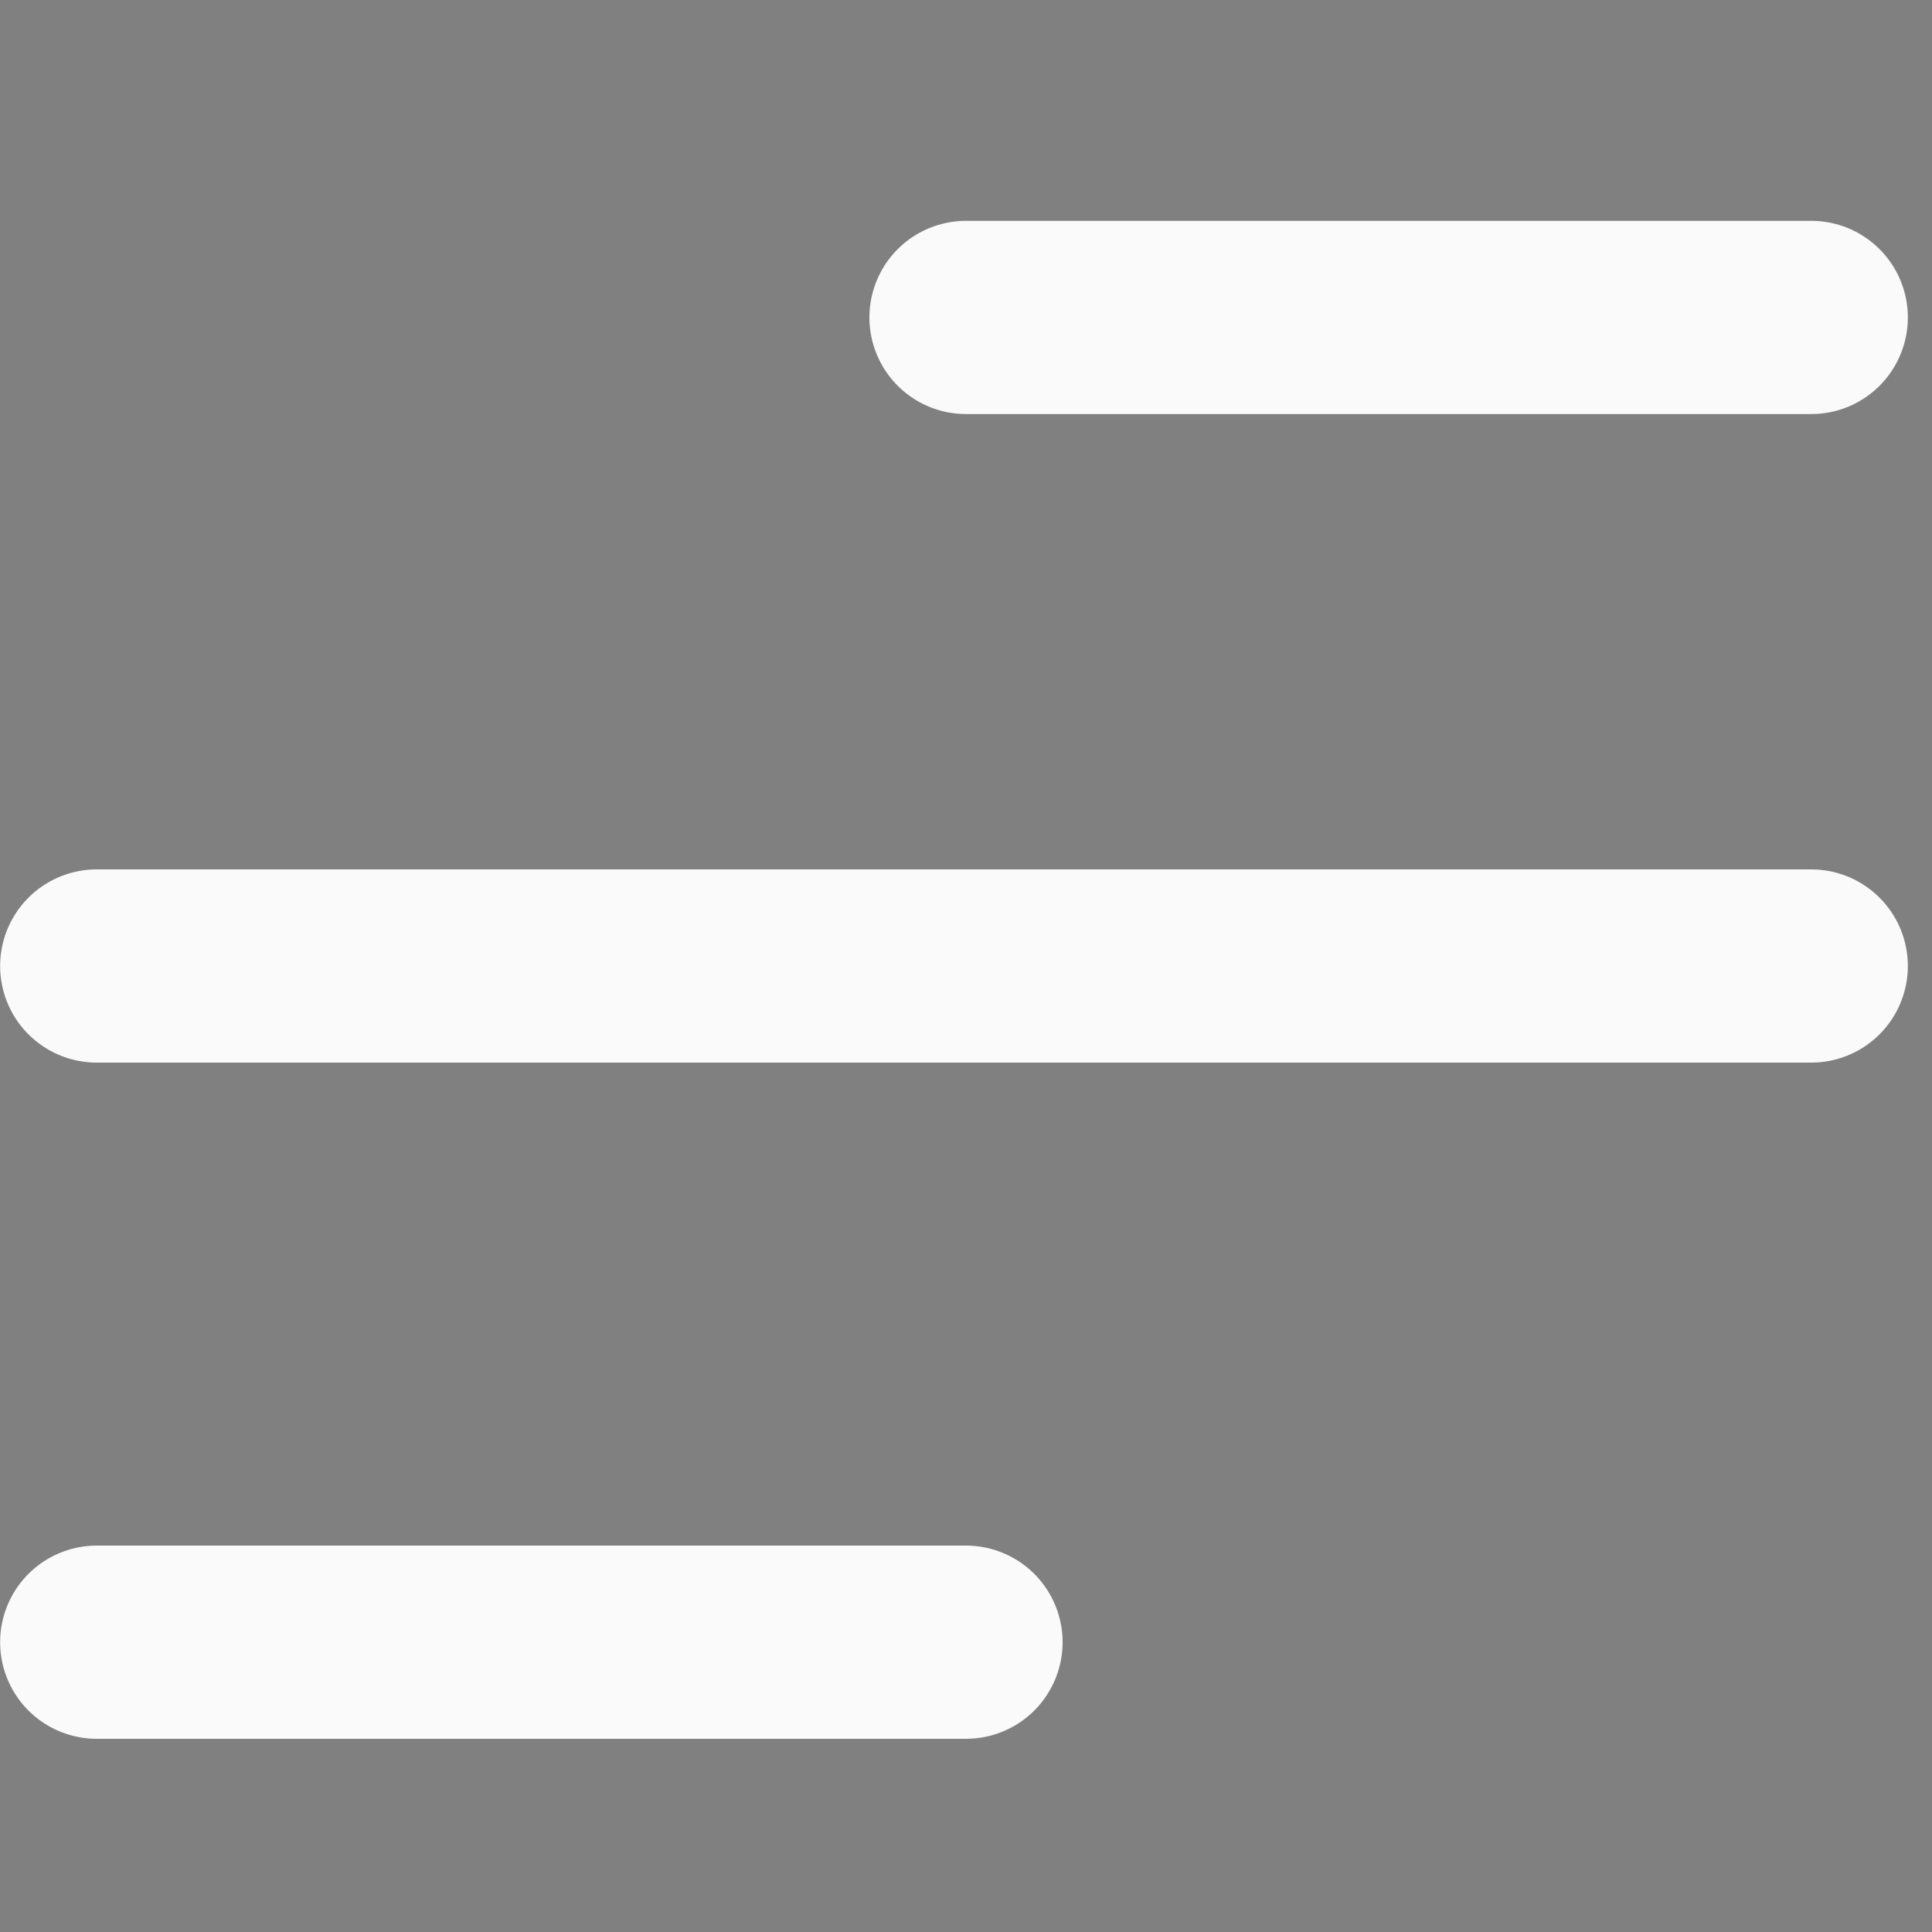
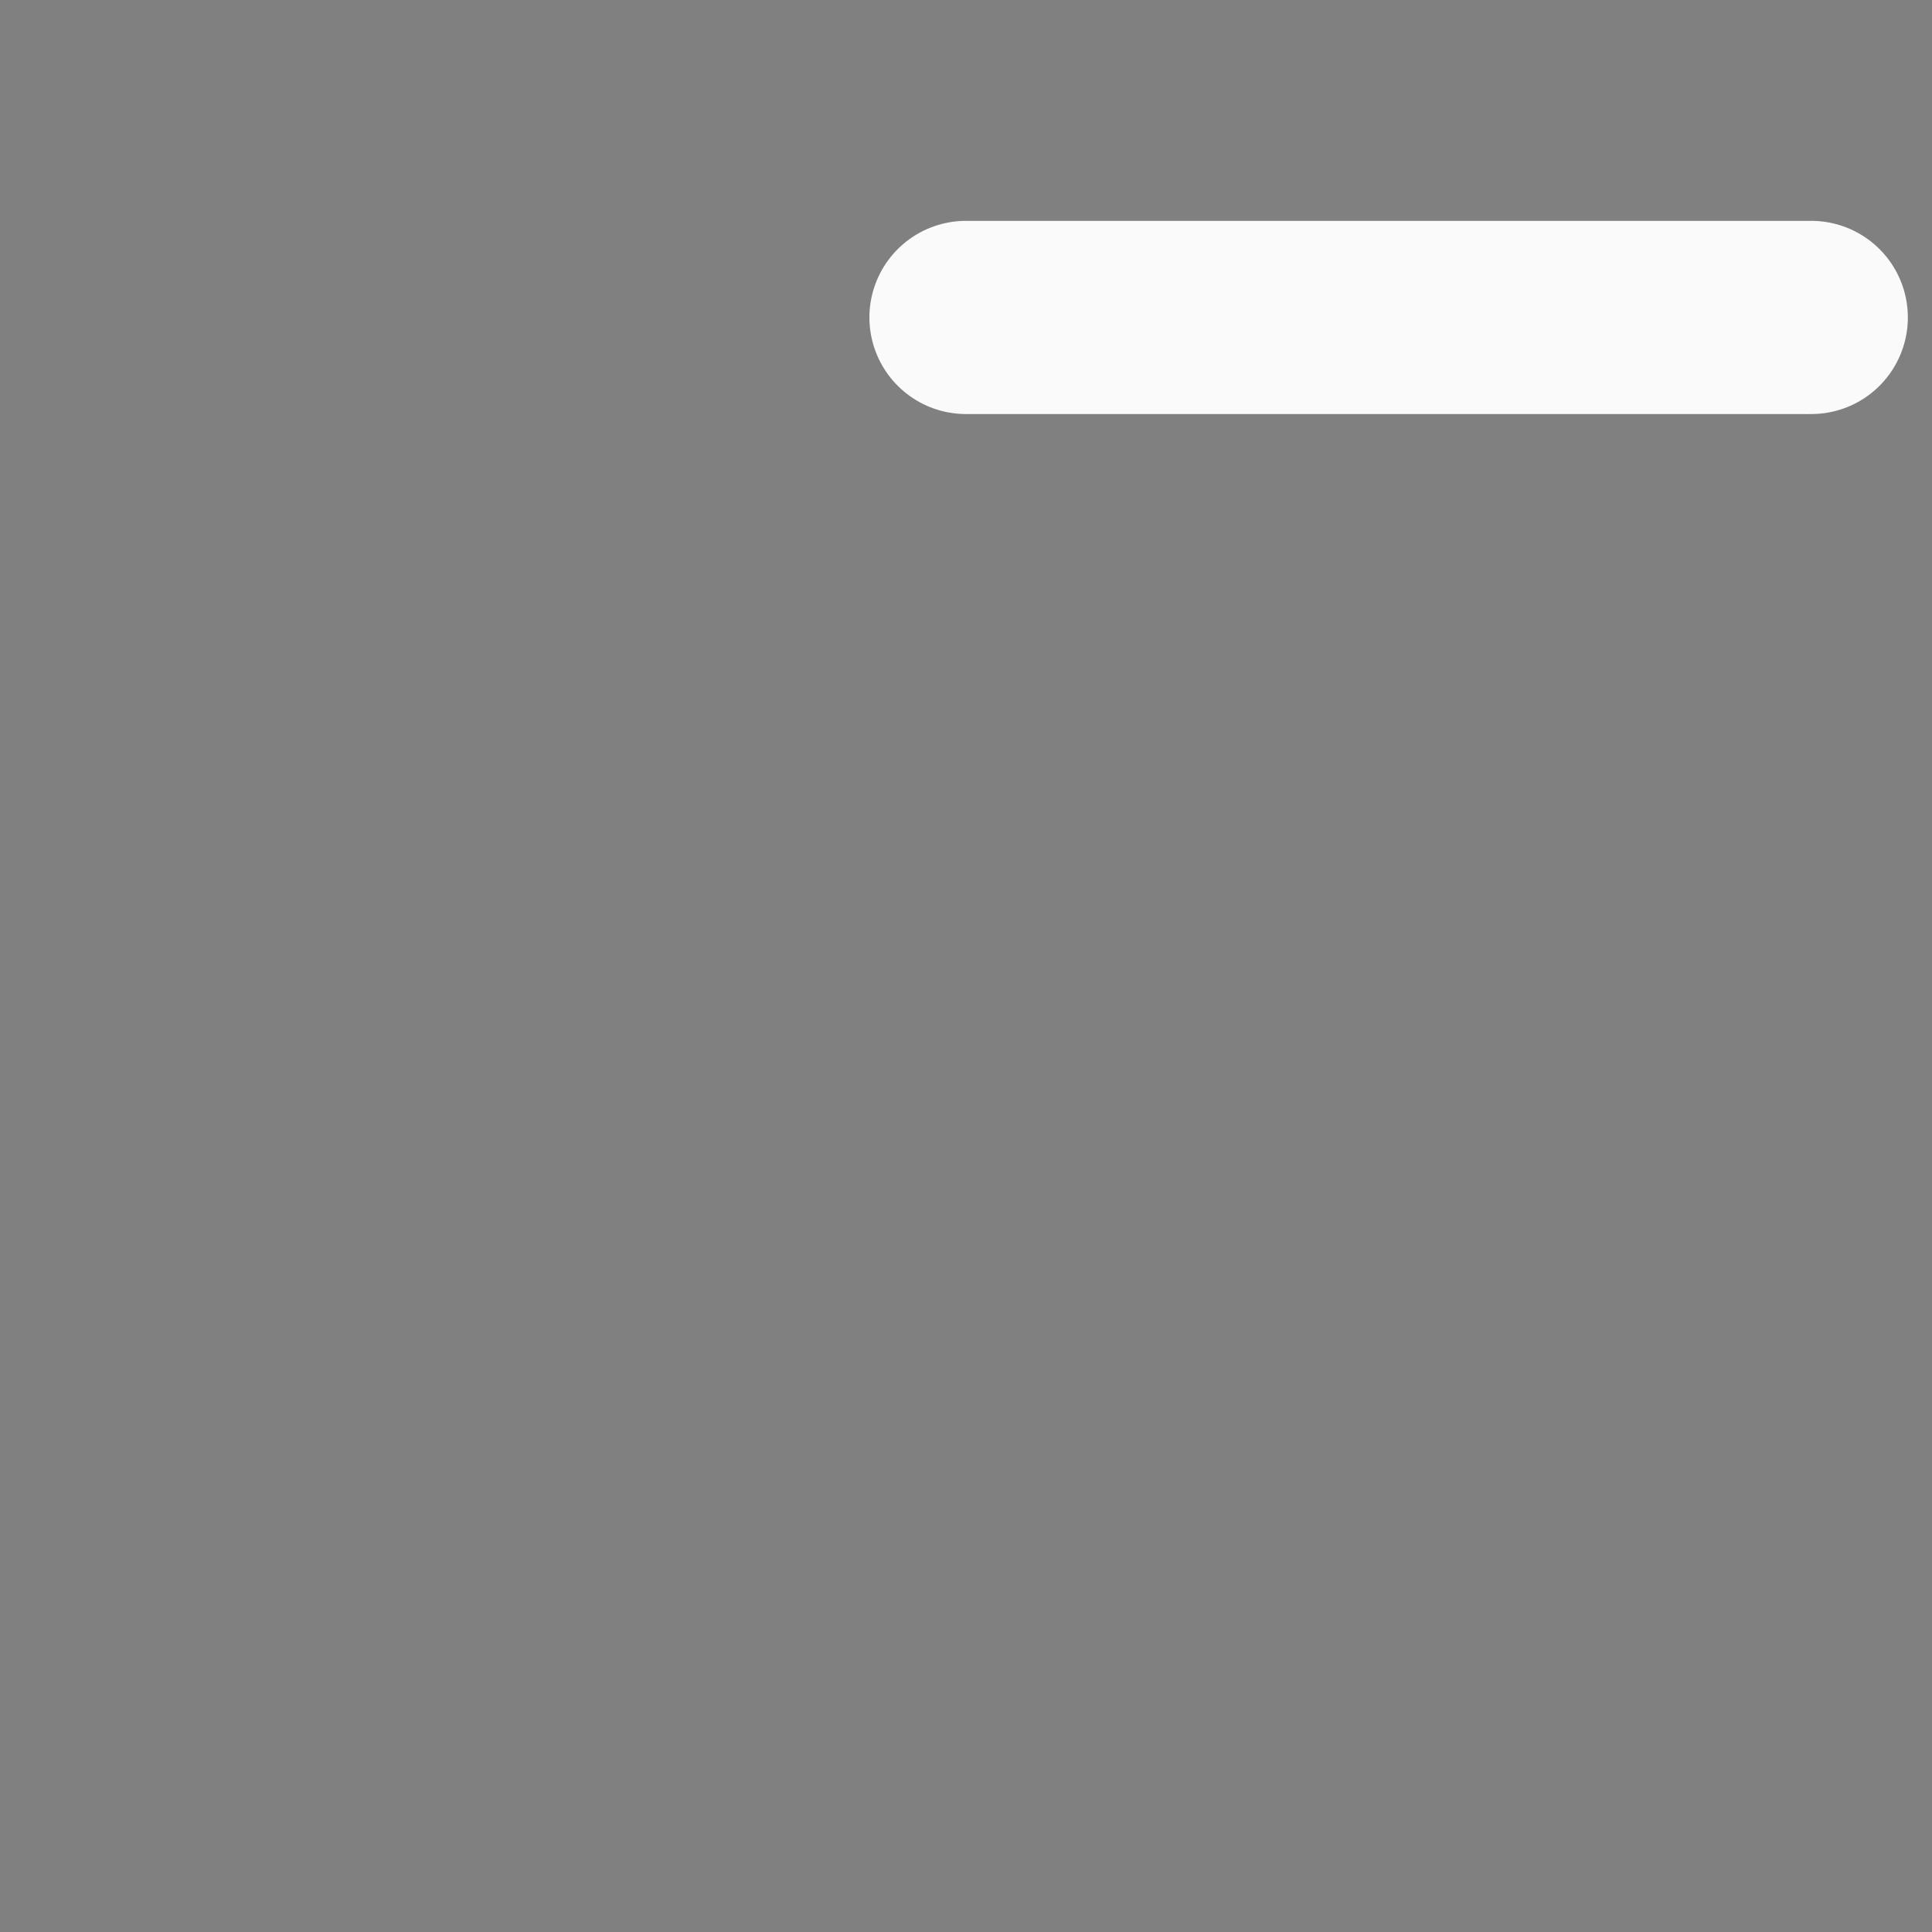
<svg xmlns="http://www.w3.org/2000/svg" width="16" height="16" viewBox="0 0 16 16" fill="none">
  <rect x="0" y="0" width="16" height="16" fill="#808080" stroke="none" />
  <path d="M15 2.629L8 2.629" stroke="#FAFAFA" stroke-width="1.6" stroke-linecap="round" stroke-linejoin="round" />
-   <path d="M0.801 8H15Z" fill="black" />
-   <path d="M0.801 8H15" stroke="#FAFAFA" stroke-width="1.6" stroke-linecap="round" stroke-linejoin="round" />
-   <path d="M0.801 13.6H8" stroke="#FAFAFA" stroke-width="1.6" stroke-linecap="round" stroke-linejoin="round" />
</svg>